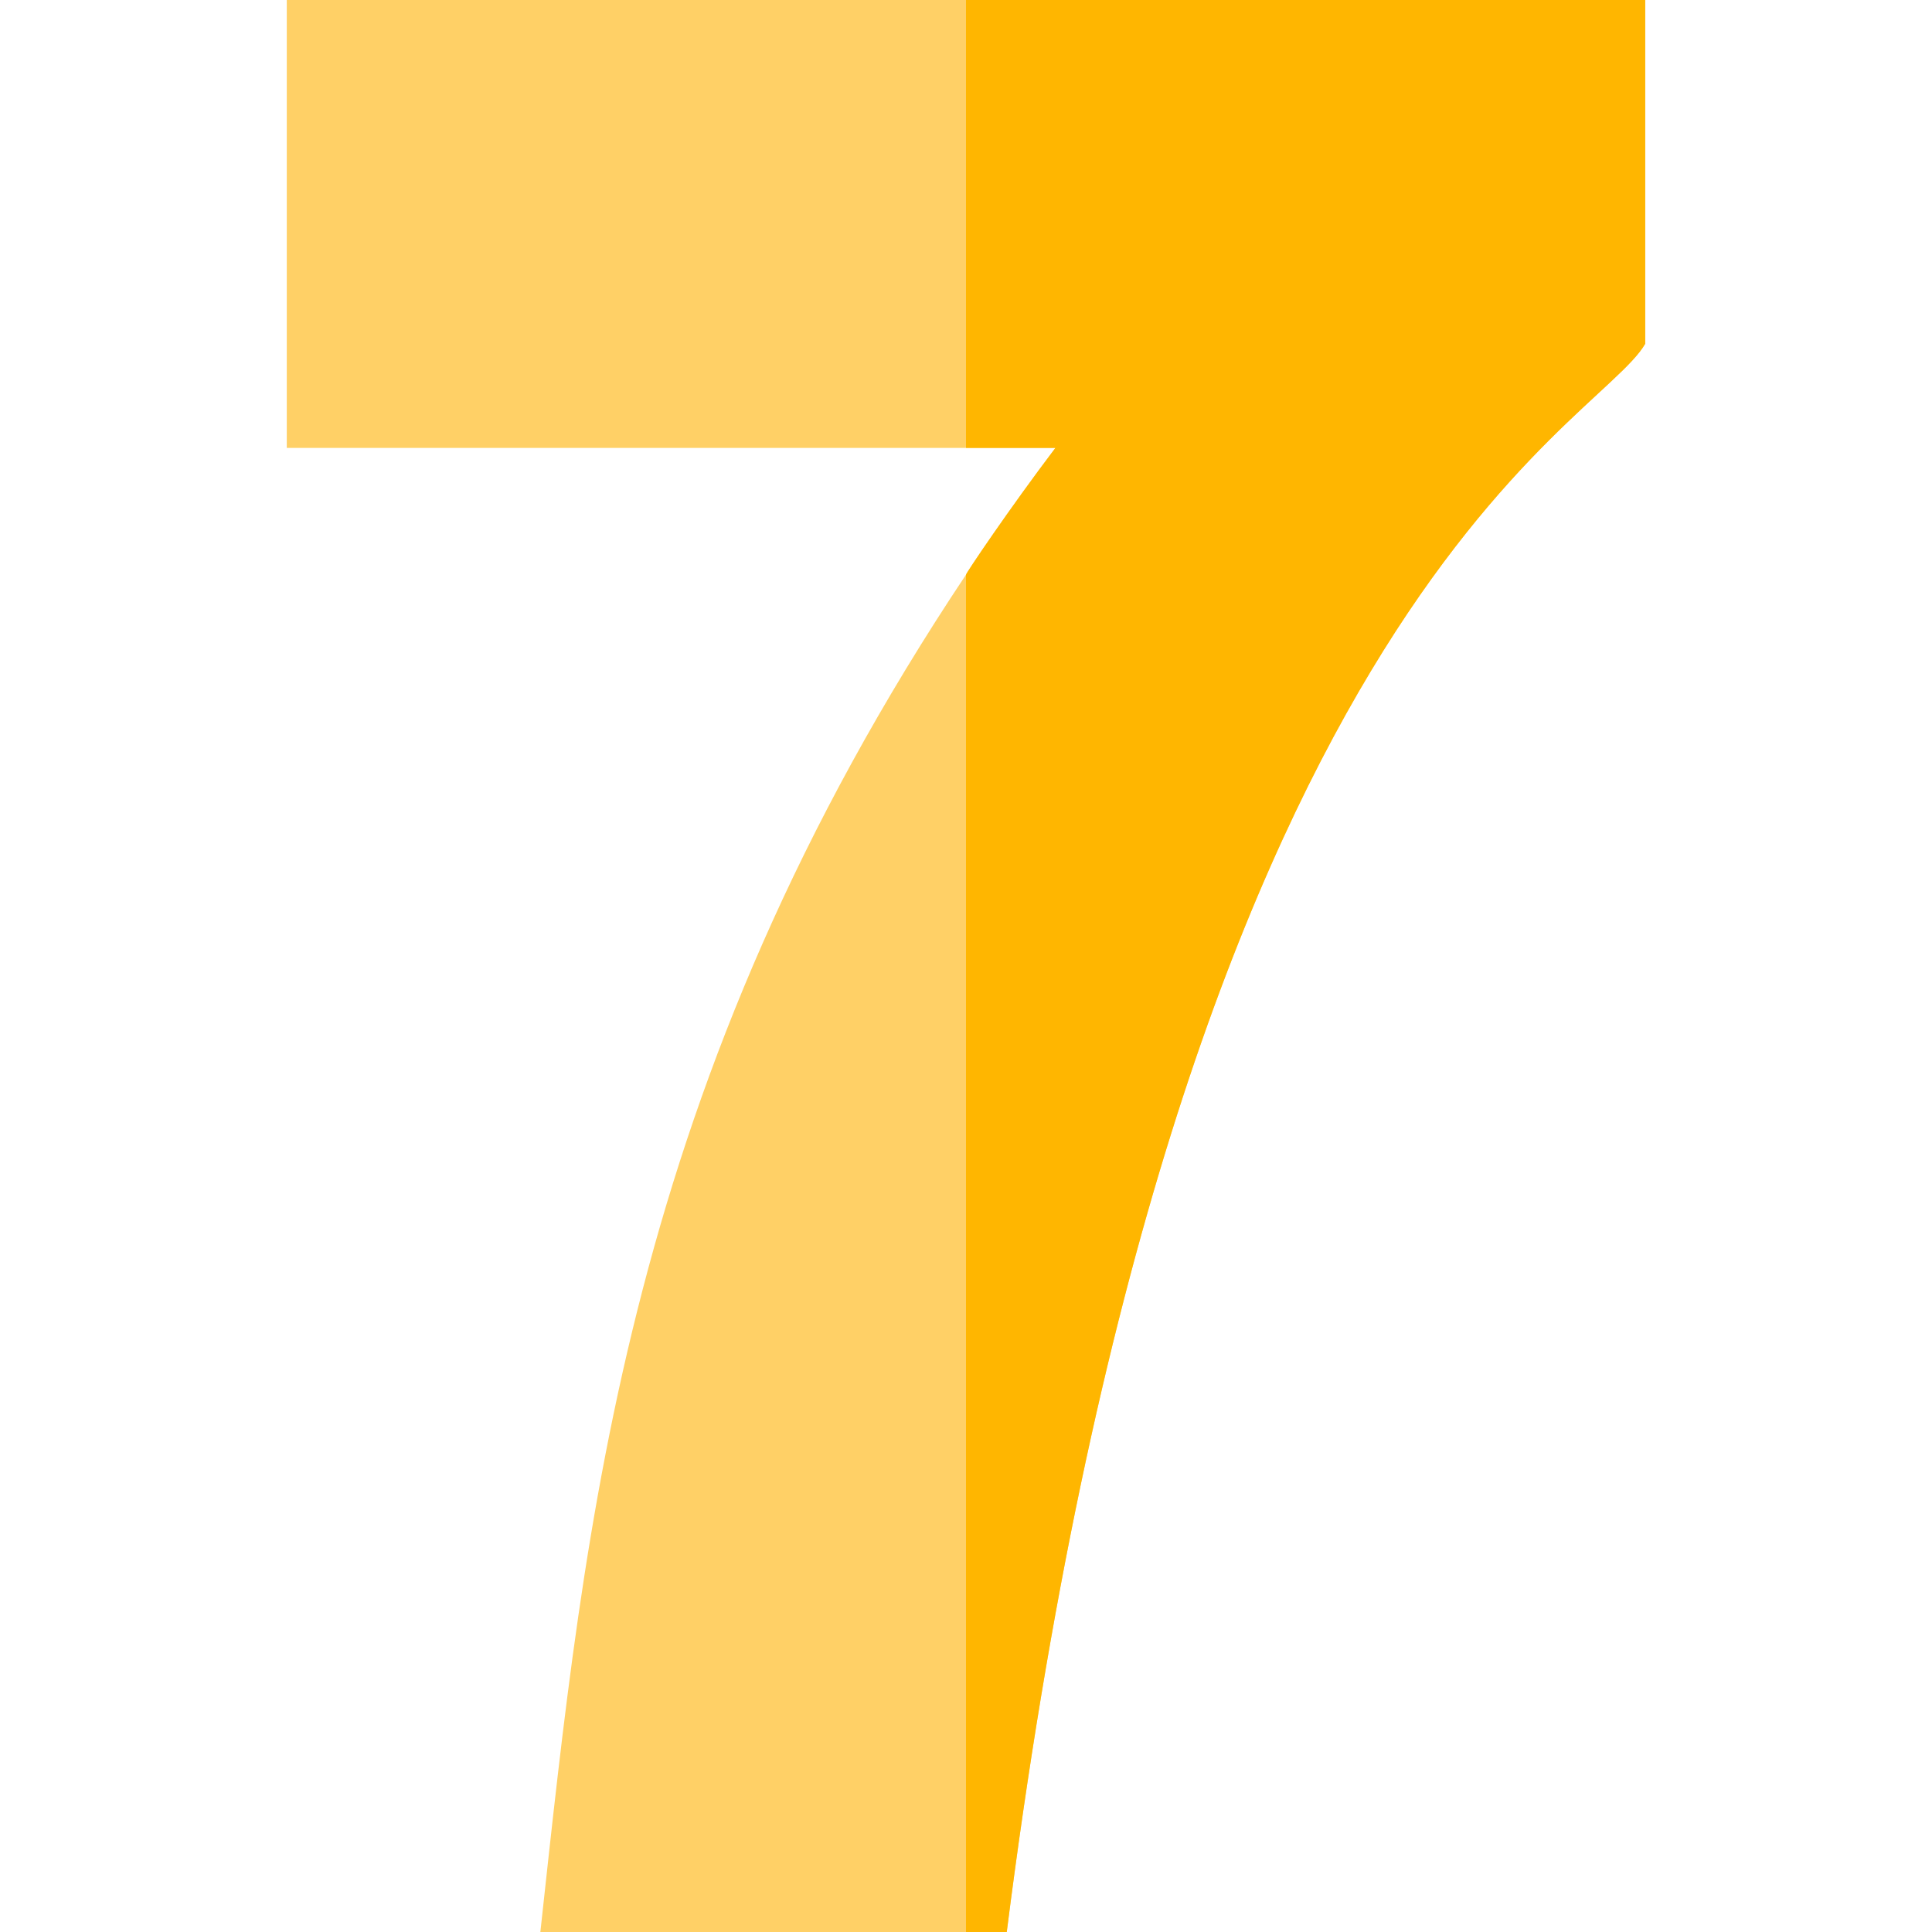
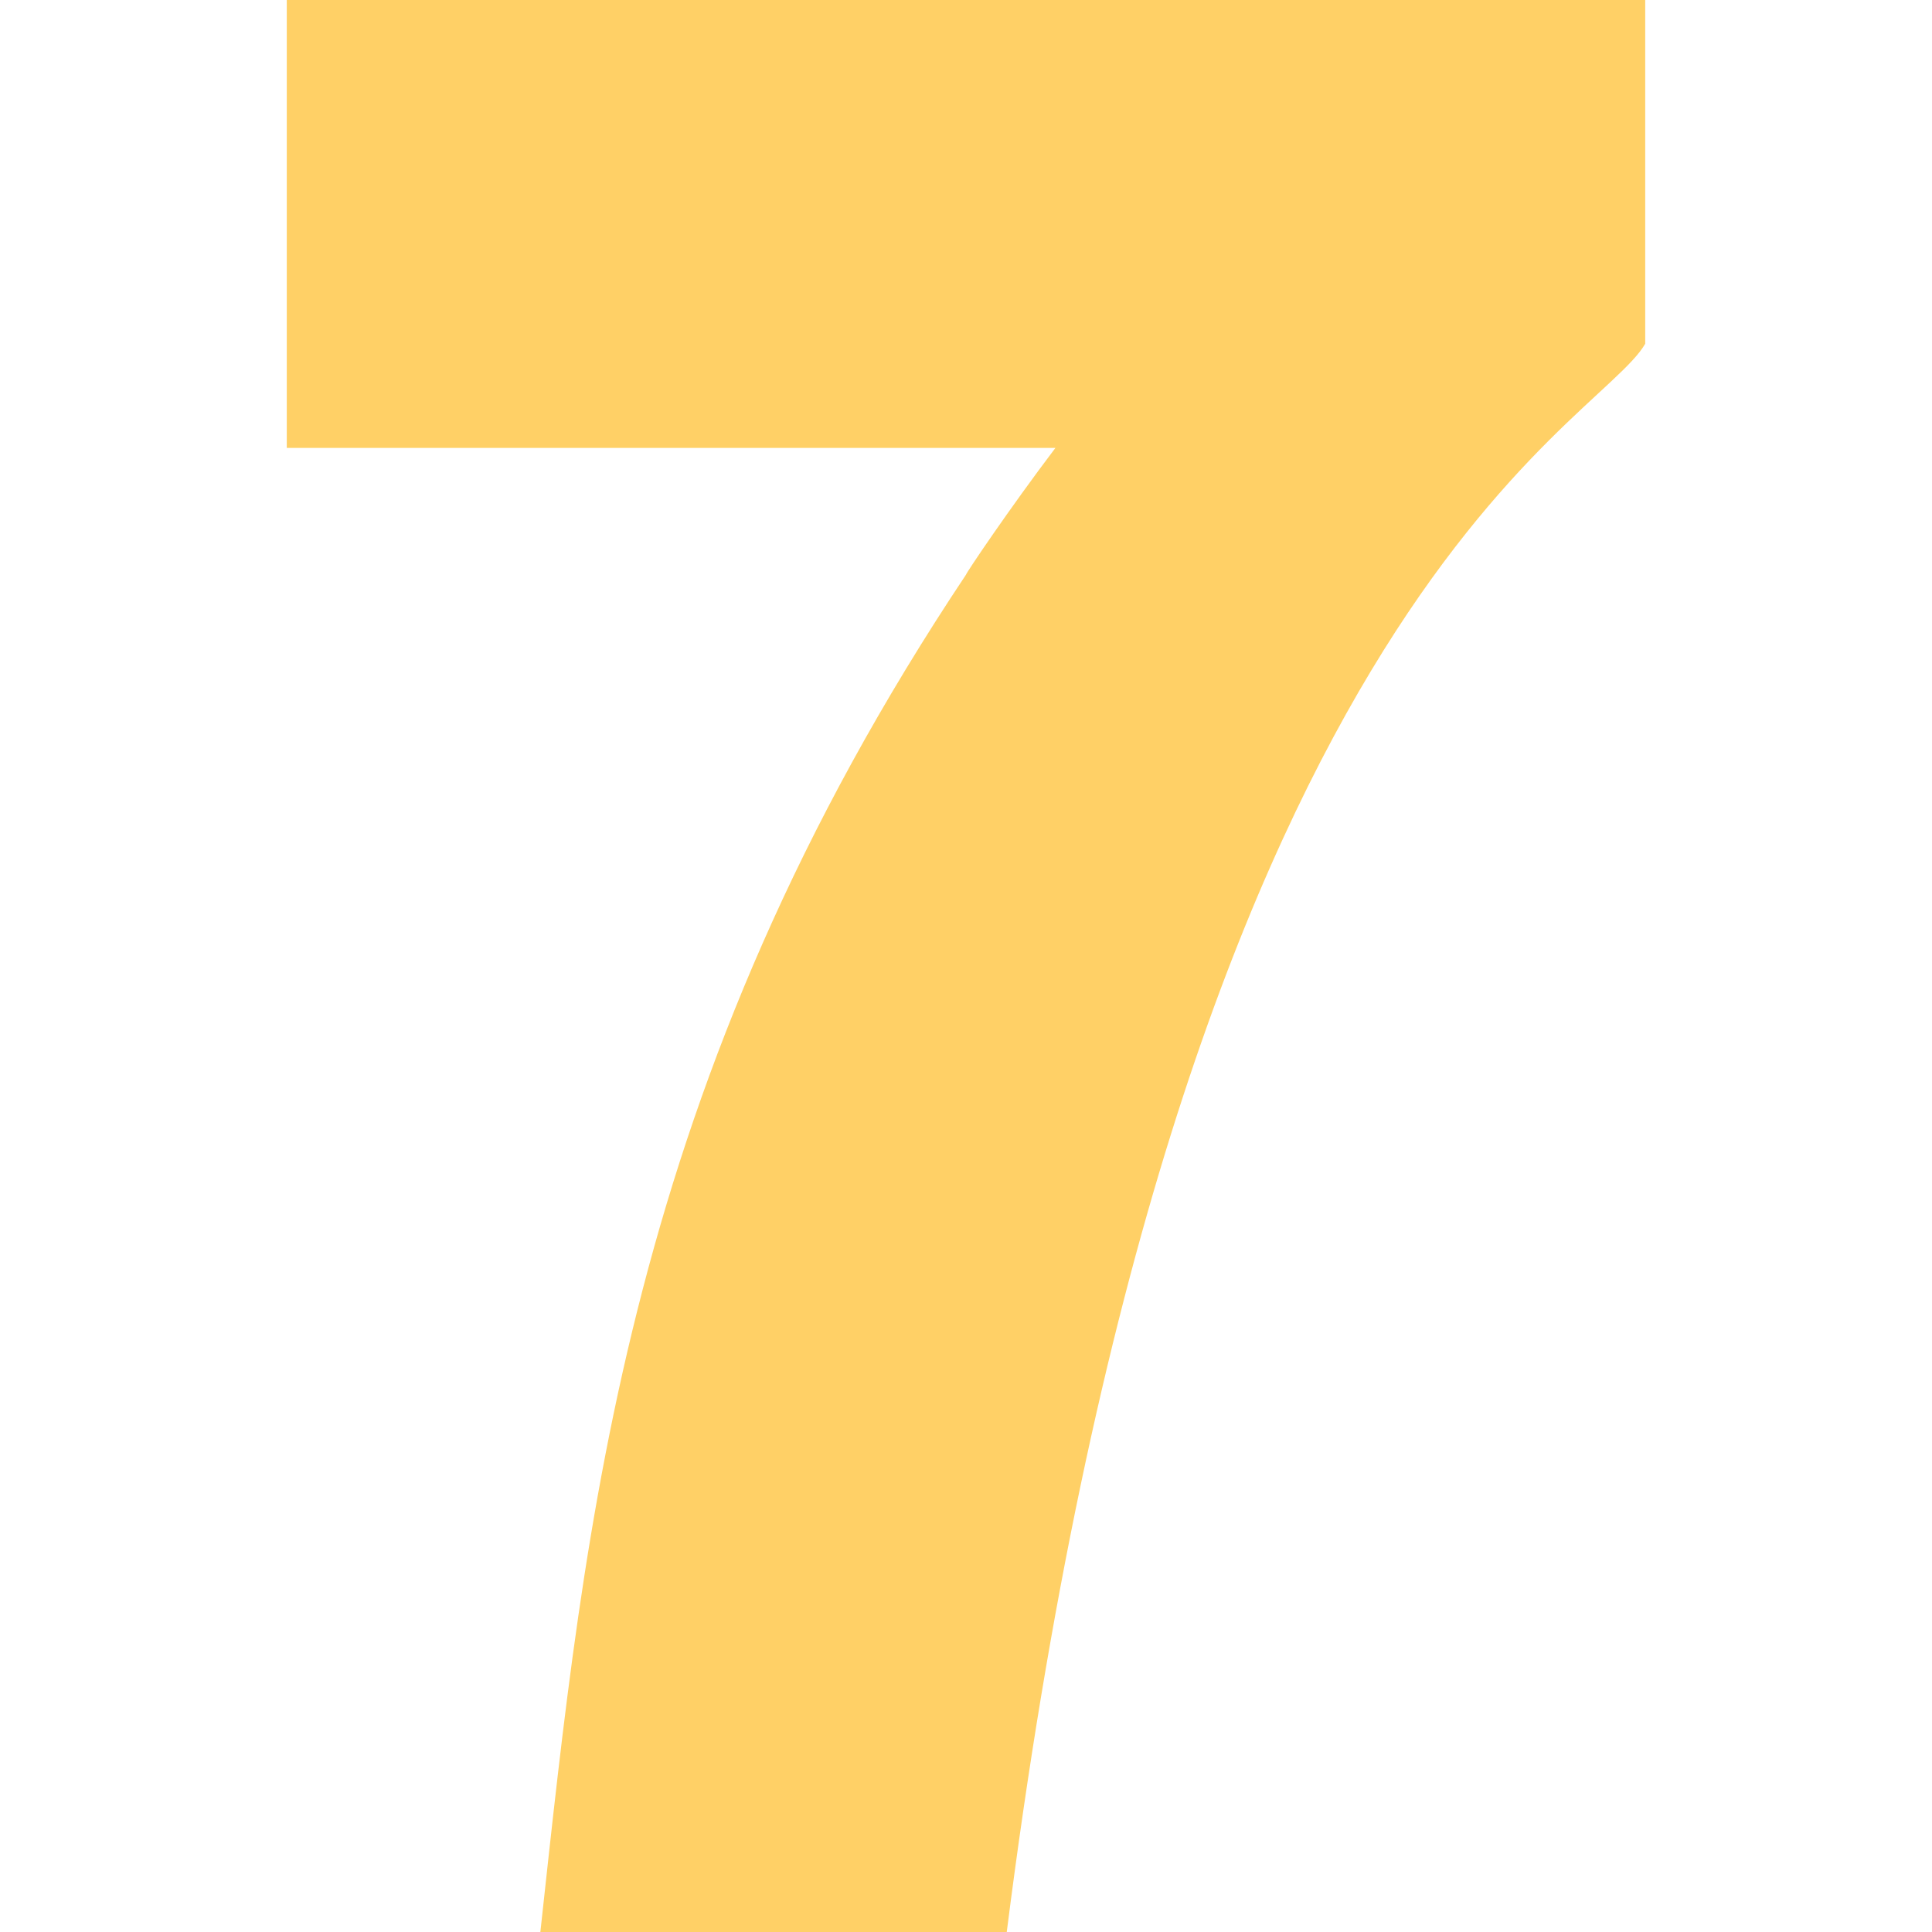
<svg xmlns="http://www.w3.org/2000/svg" id="Capa_1" x="0px" y="0px" viewBox="0 0 512 512" style="enable-background:new 0 0 512 512;" xml:space="preserve">
  <style type="text/css"> .st0{fill:#FFD066;} .st1{fill:#FFB600;} </style>
  <path class="st0" d="M436,0v91.1c-12.9,22.5-124.5,68.4-169.2,420.9H143.2c12-109.8,22.8-224.7,112.8-359.7 c0-0.4,11.5-17.5,23.7-33.6H76V0L436,0z" />
-   <path class="st1" d="M436,0v91.1c-12.9,22.5-124.5,68.4-169.2,420.9H256V152.3c0-0.4,11.5-17.5,23.7-33.6H256V0L436,0z" />
</svg>